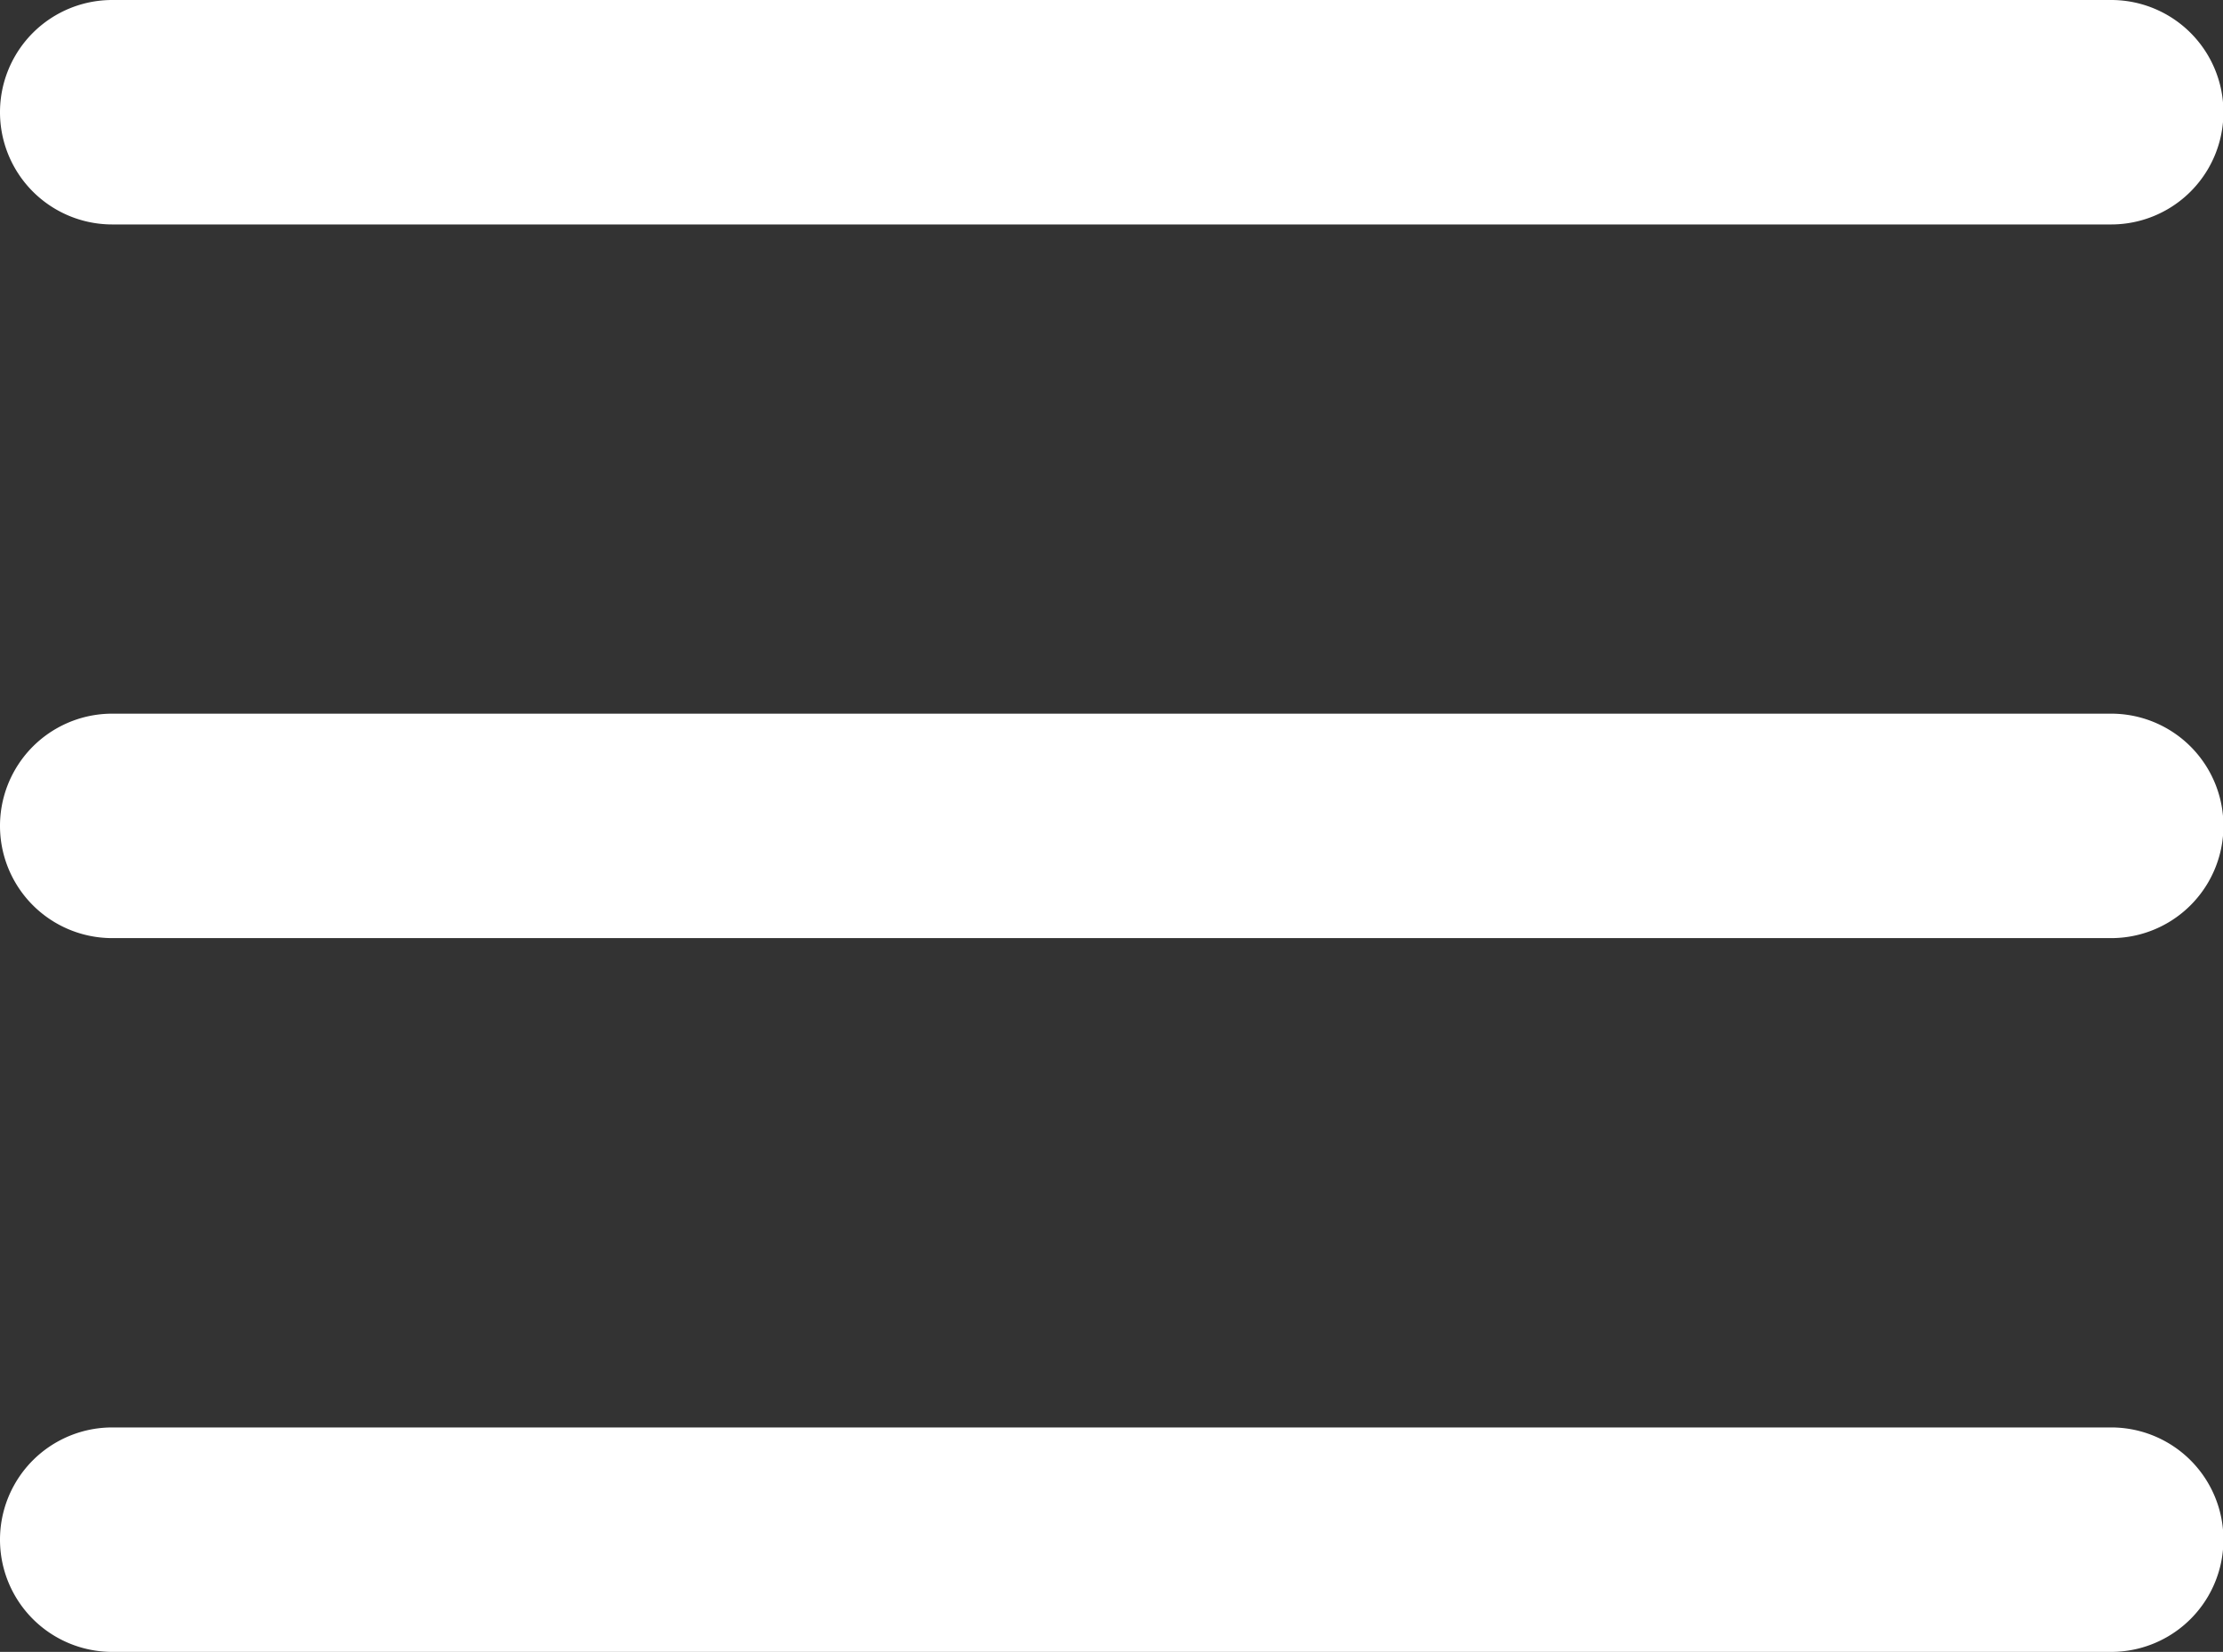
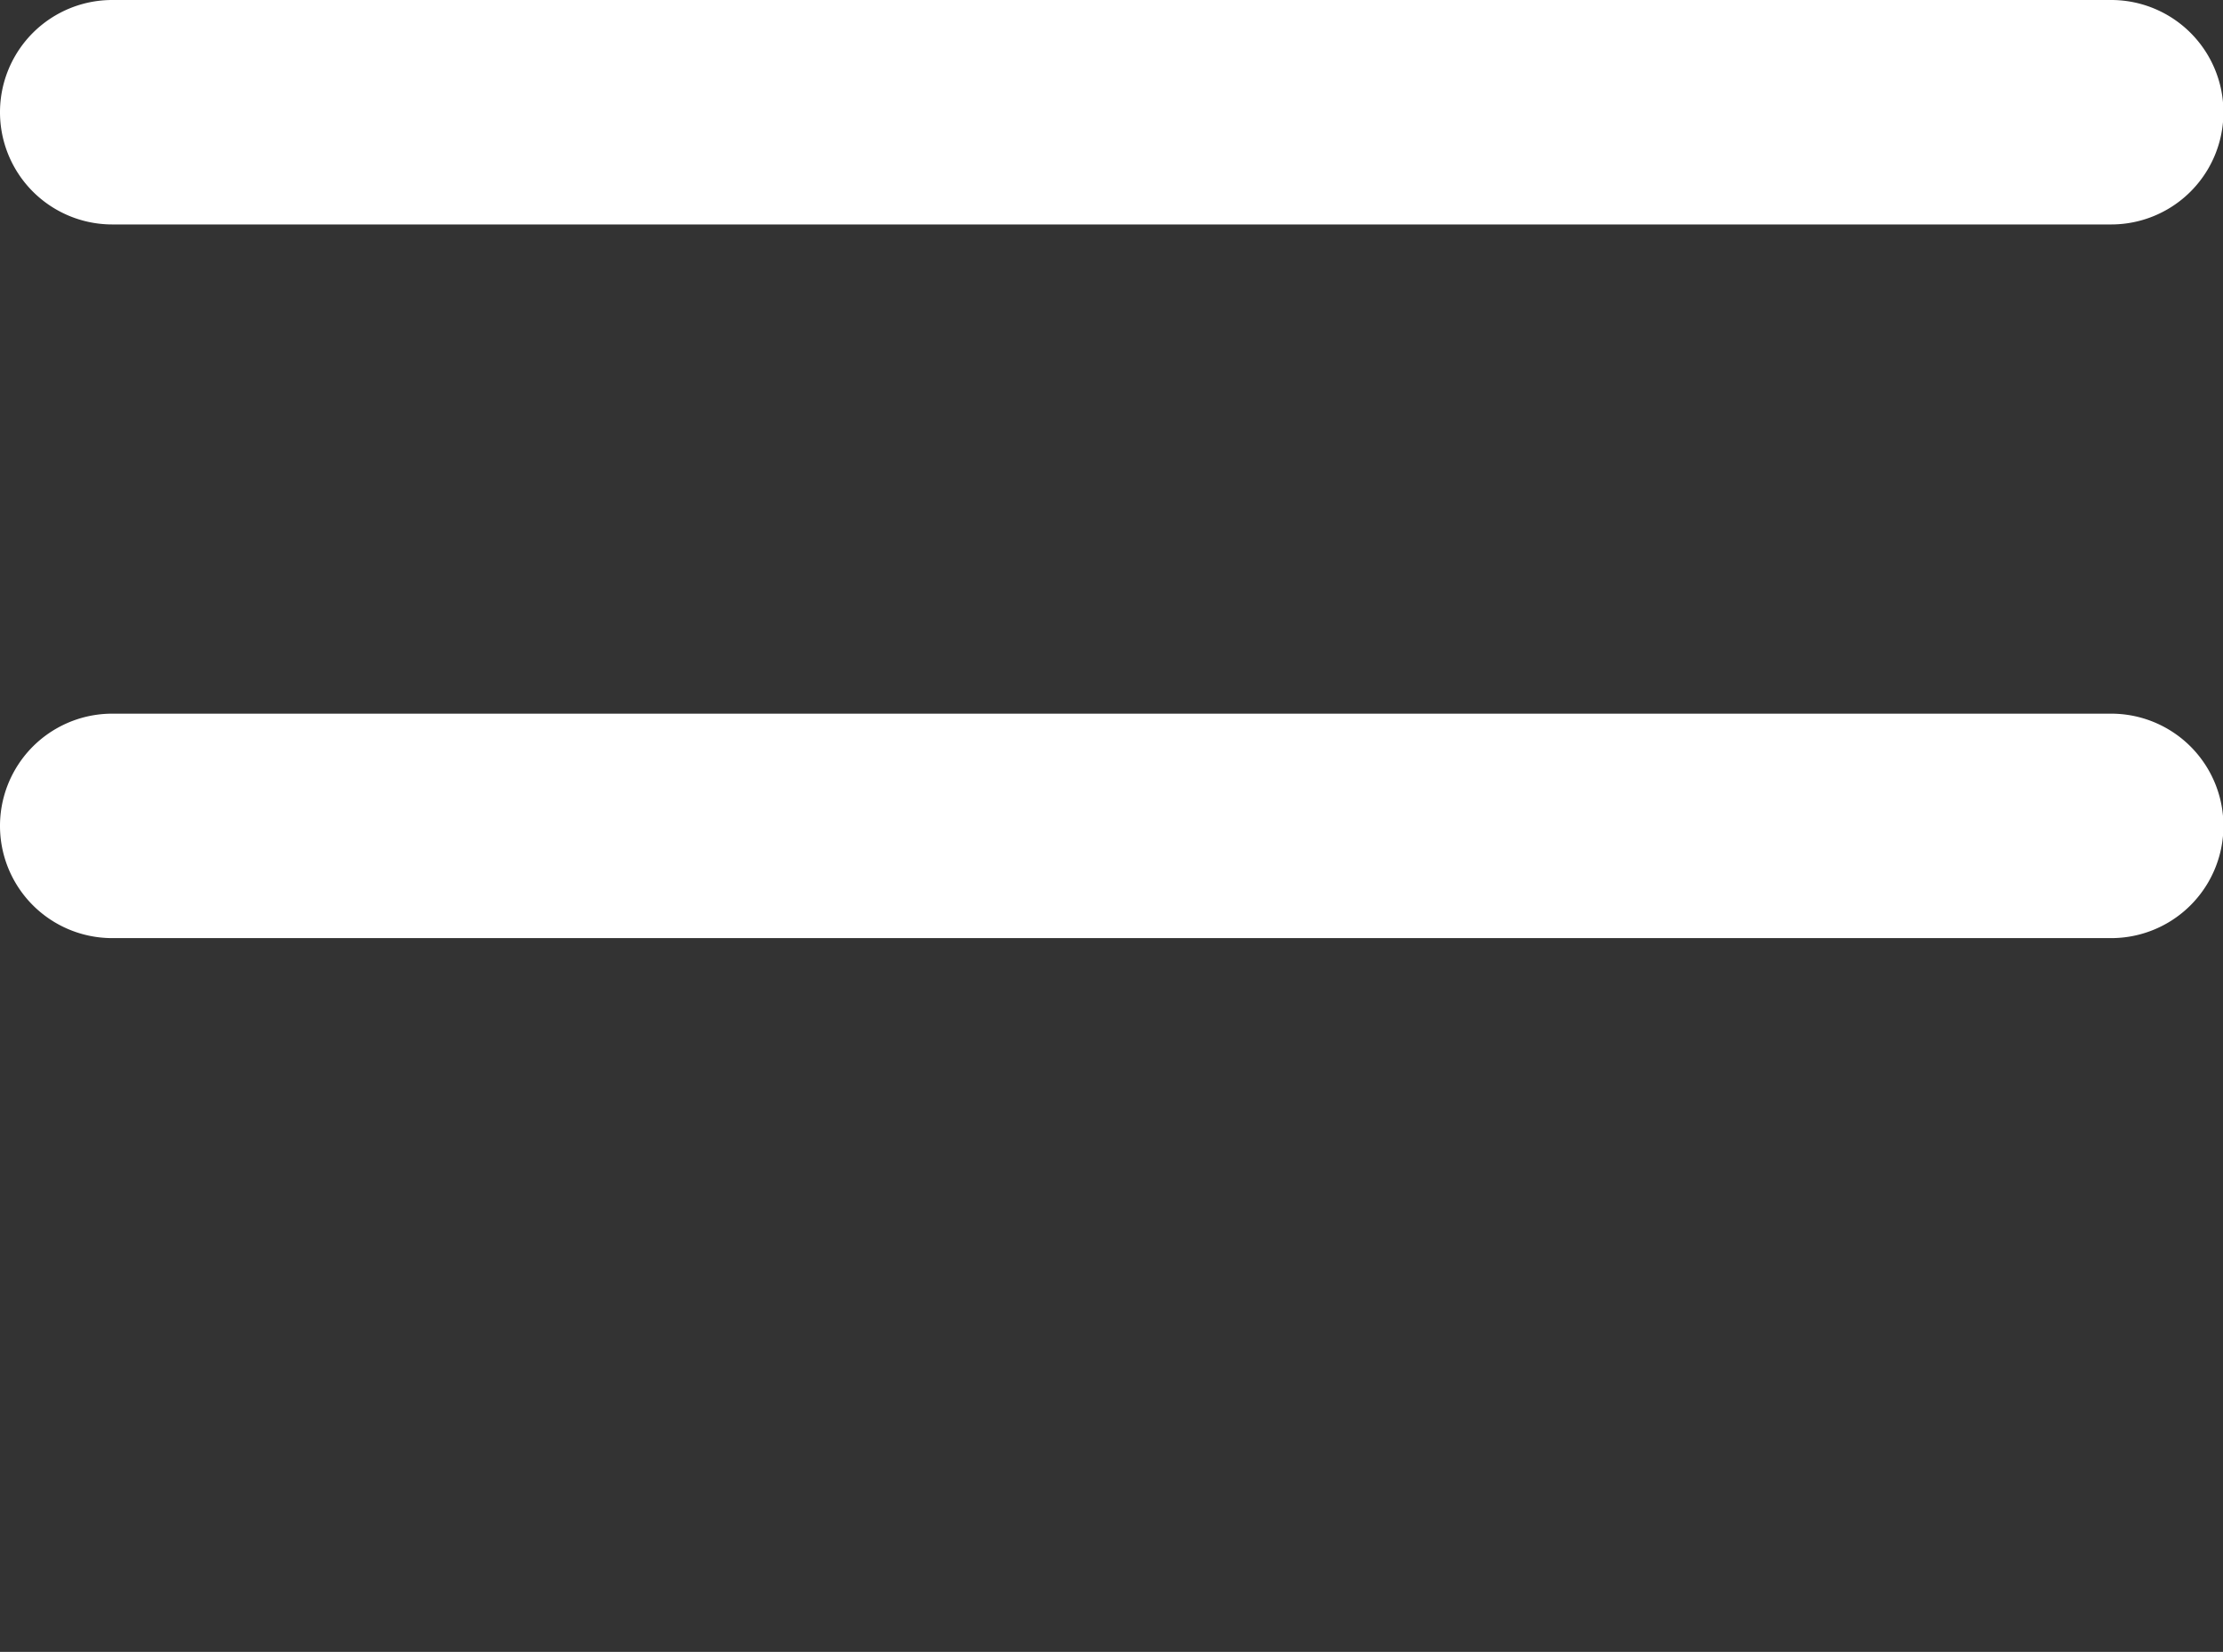
<svg xmlns="http://www.w3.org/2000/svg" width="20.401" height="15.161" viewBox="0 0 20.401 15.161">
  <rect x="0" y="0" width="20.401" height="15.161" fill="#333333" stroke="none" />
  <defs>
    <style>.a{fill:#fff;stroke:#fff;stroke-width:0.75px;}</style>
  </defs>
  <g transform="translate(0.375 0.375)">
-     <path class="a" d="M22,28.31H3.655a.655.655,0,1,1,0-1.31H22a.655.655,0,0,1,0,1.31Z" transform="translate(-3 -13.899)" />
    <path class="a" d="M22,18.31H3.655a.655.655,0,1,1,0-1.31H22a.655.655,0,0,1,0,1.31Z" transform="translate(-3 -10.45)" />
    <path class="a" d="M22,8.31H3.655a.655.655,0,0,1,0-1.31H22a.655.655,0,0,1,0,1.31Z" transform="translate(-3 -7)" />
  </g>
</svg>